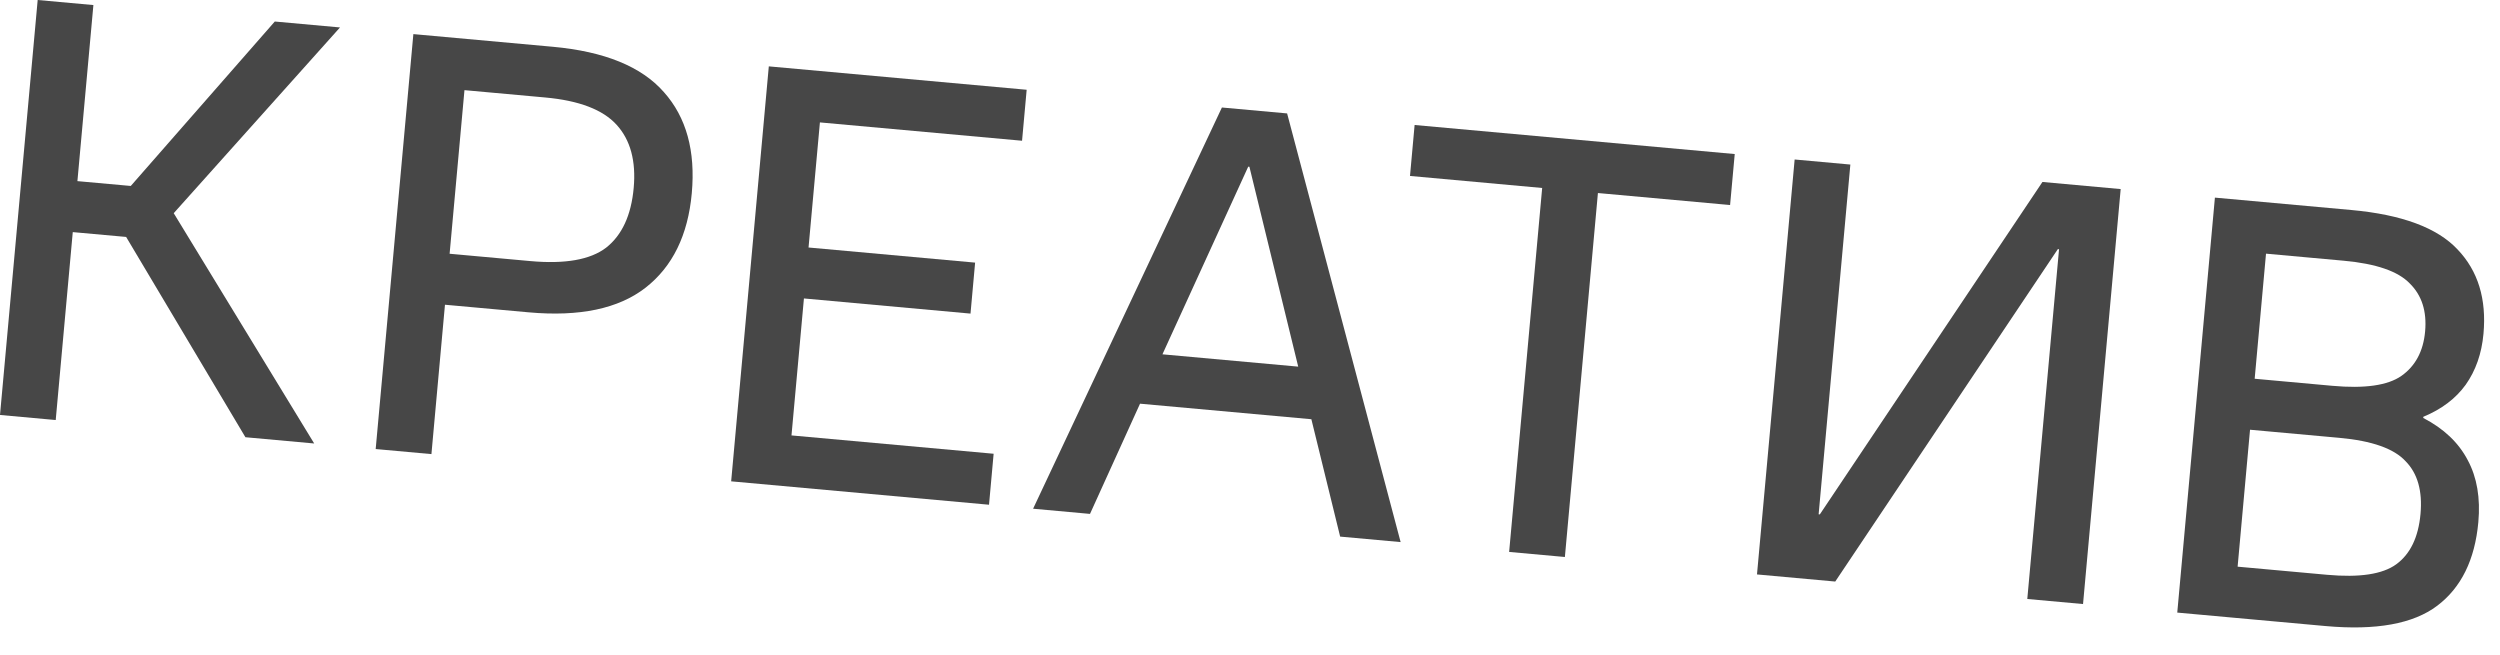
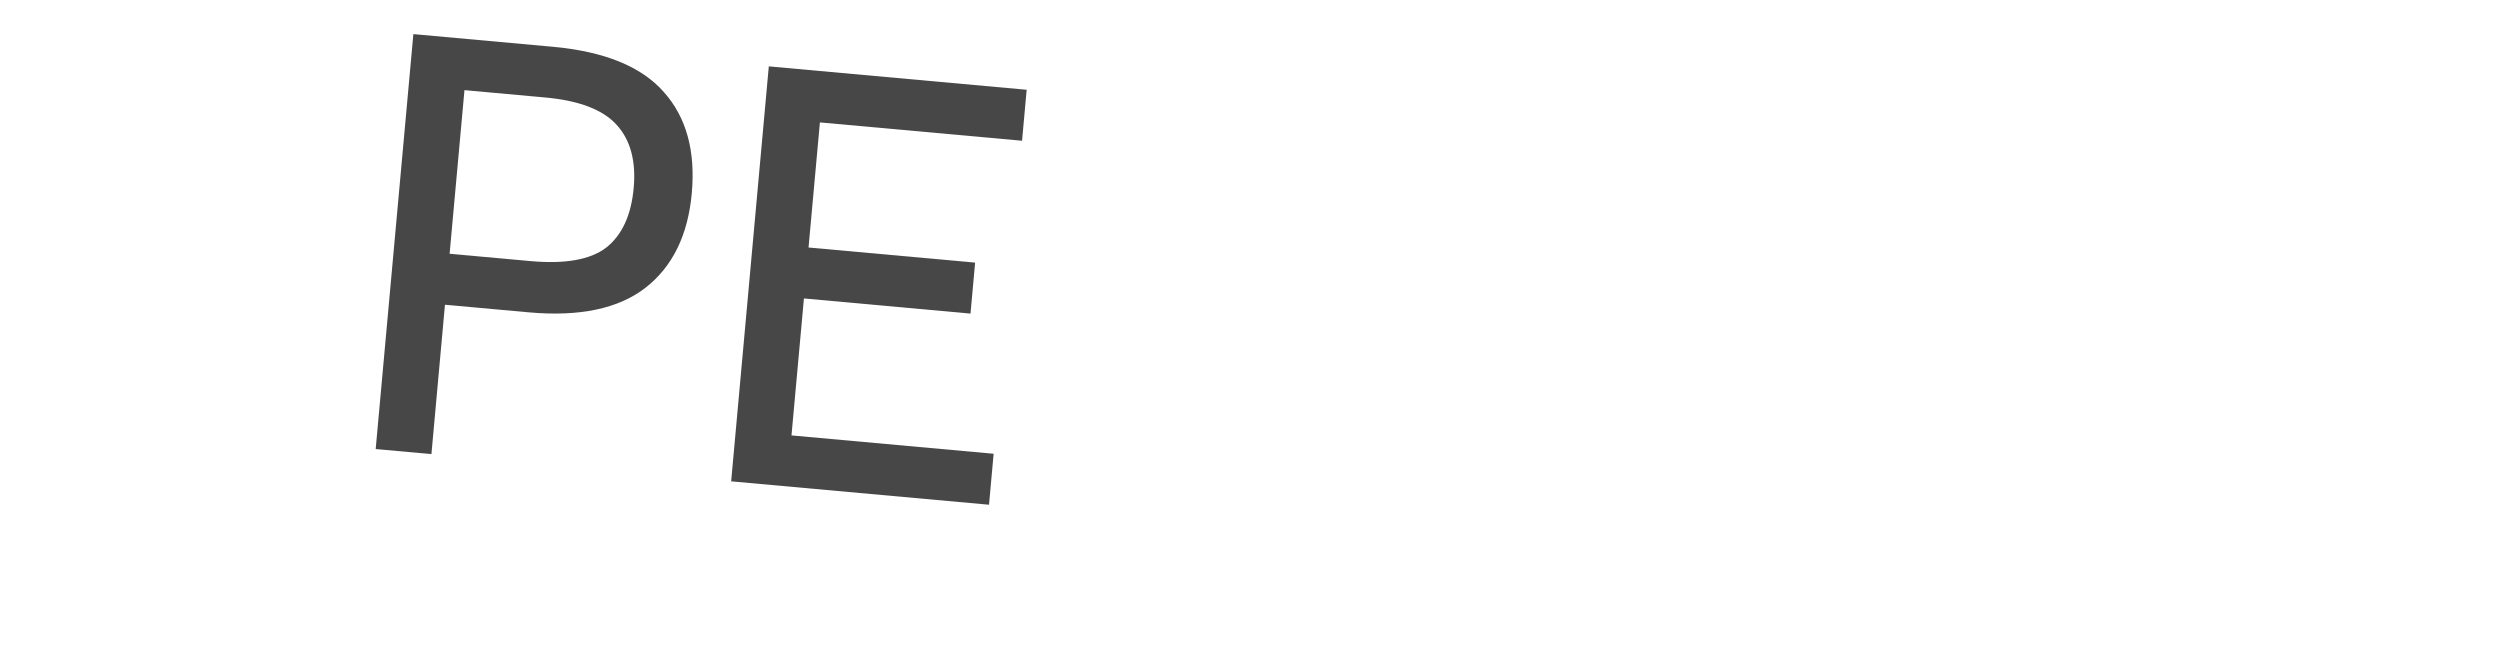
<svg xmlns="http://www.w3.org/2000/svg" width="84" height="22" viewBox="0 0 84 22" fill="none">
-   <path d="M0 13.943L1.266 0L3.138 0.17L2.601 6.086L4.394 6.248L9.233 0.723L11.424 0.922L5.837 7.163L10.557 14.901L8.246 14.691L4.238 7.961L2.445 7.799L1.872 14.113L0 13.943Z" fill="#474747" />
  <path d="M12.623 15.088L13.889 1.146L18.57 1.571C20.309 1.729 21.555 2.237 22.307 3.095C23.061 3.94 23.373 5.073 23.244 6.493C23.116 7.901 22.598 8.958 21.691 9.666C20.783 10.373 19.473 10.649 17.76 10.494L14.951 10.239L14.496 15.258L12.623 15.088ZM18.315 3.275L15.606 3.029L15.107 8.526L17.816 8.772C18.984 8.878 19.835 8.728 20.367 8.321C20.9 7.901 21.209 7.232 21.292 6.316C21.374 5.413 21.184 4.707 20.721 4.196C20.259 3.685 19.457 3.378 18.315 3.275Z" fill="#474747" />
  <path d="M24.567 16.173L25.832 2.23L34.496 3.016L34.341 4.729L27.549 4.113L27.167 8.316L32.764 8.824L32.609 10.537L27.012 10.028L26.594 14.63L33.386 15.246L33.231 16.959L24.567 16.173Z" fill="#474747" />
-   <path d="M34.712 17.093L41.056 3.612L43.247 3.811L47.061 18.214L45.029 18.03L44.062 14.086L38.305 13.564L36.624 17.267L34.712 17.093ZM39.058 11.905L43.62 12.319L41.98 5.603L41.94 5.6L39.058 11.905Z" fill="#474747" />
-   <path d="M50.707 18.545L51.817 6.316L47.376 5.912L47.531 4.2L58.287 5.176L58.131 6.889L53.69 6.486L52.58 18.715L50.707 18.545Z" fill="#474747" />
-   <path d="M59.035 19.301L60.3 5.359L62.172 5.529L61.106 17.28L61.146 17.284L68.626 6.114L71.255 6.353L69.99 20.296L68.117 20.126L69.184 8.374L69.144 8.37L61.664 19.54L59.035 19.301Z" fill="#474747" />
-   <path d="M73.156 20.583L74.421 6.64L79.002 7.056C80.702 7.21 81.894 7.653 82.577 8.385C83.262 9.103 83.551 10.046 83.445 11.215C83.385 11.879 83.185 12.45 82.847 12.928C82.511 13.393 82.036 13.751 81.424 14.004L81.421 14.043C82.111 14.401 82.611 14.874 82.918 15.465C83.228 16.042 83.345 16.735 83.272 17.545C83.157 18.807 82.698 19.742 81.892 20.352C81.087 20.962 79.835 21.189 78.135 21.035L73.156 20.583ZM78.748 8.76L76.138 8.523L75.757 12.726L78.366 12.963C79.455 13.062 80.228 12.951 80.686 12.631C81.157 12.299 81.424 11.801 81.484 11.137C81.545 10.46 81.373 9.922 80.968 9.524C80.576 9.114 79.836 8.859 78.748 8.76ZM78.609 14.712L75.601 14.439L75.184 19.04L78.191 19.313C79.28 19.412 80.054 19.295 80.513 18.961C80.986 18.616 81.258 18.052 81.329 17.268C81.399 16.498 81.232 15.907 80.827 15.496C80.437 15.072 79.698 14.811 78.609 14.712Z" fill="#474747" />
</svg>